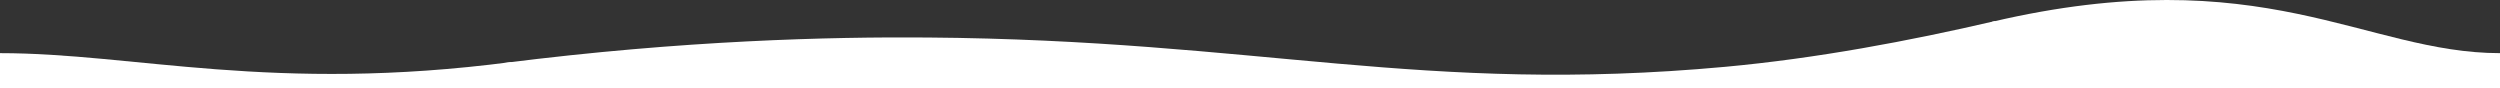
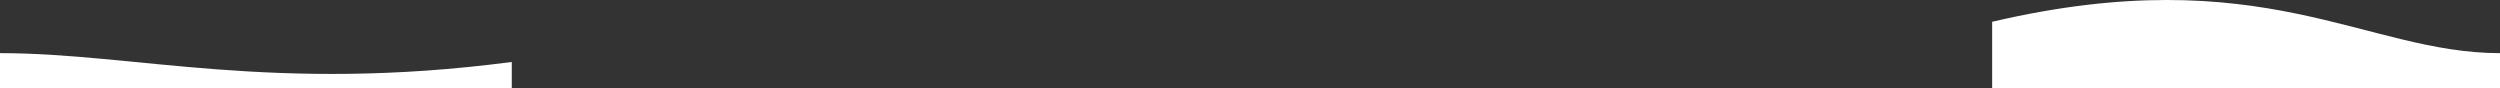
<svg xmlns="http://www.w3.org/2000/svg" width="2550" height="90" viewBox="0 0 2550 90" fill="none">
  <rect x="0" y="0" width="2550" height="90" fill="#333333" stroke="none" />
  <g clip-path="url(#clip0_540_7982)">
-     <path d="M2035 21.447C1946.95 41.955 1852.37 59.611 1759.67 68.156C1450.3 96.57 1284.66 40.892 945.921 38.259C847.162 37.491 698.06 40.955 514 64.249L514 90.211L2035 90.211L2035 21.447Z" fill="white" />
    <path d="M0 90.211L522 90.211L522 63.211C277.5 95.211 137.5 54.211 3.14722e-06 54.211L0 90.211Z" fill="white" />
    <path d="M2550 90.211L2032 90.211L2032 22.211C2308 -42.289 2412.5 54.211 2550 54.211L2550 90.211Z" fill="white" />
  </g>
  <defs>
    <clipPath id="clip0_540_7982">
      <rect width="2550" height="90" fill="white" transform="matrix(-1 0 0 1 2550 0)" />
    </clipPath>
  </defs>
</svg>